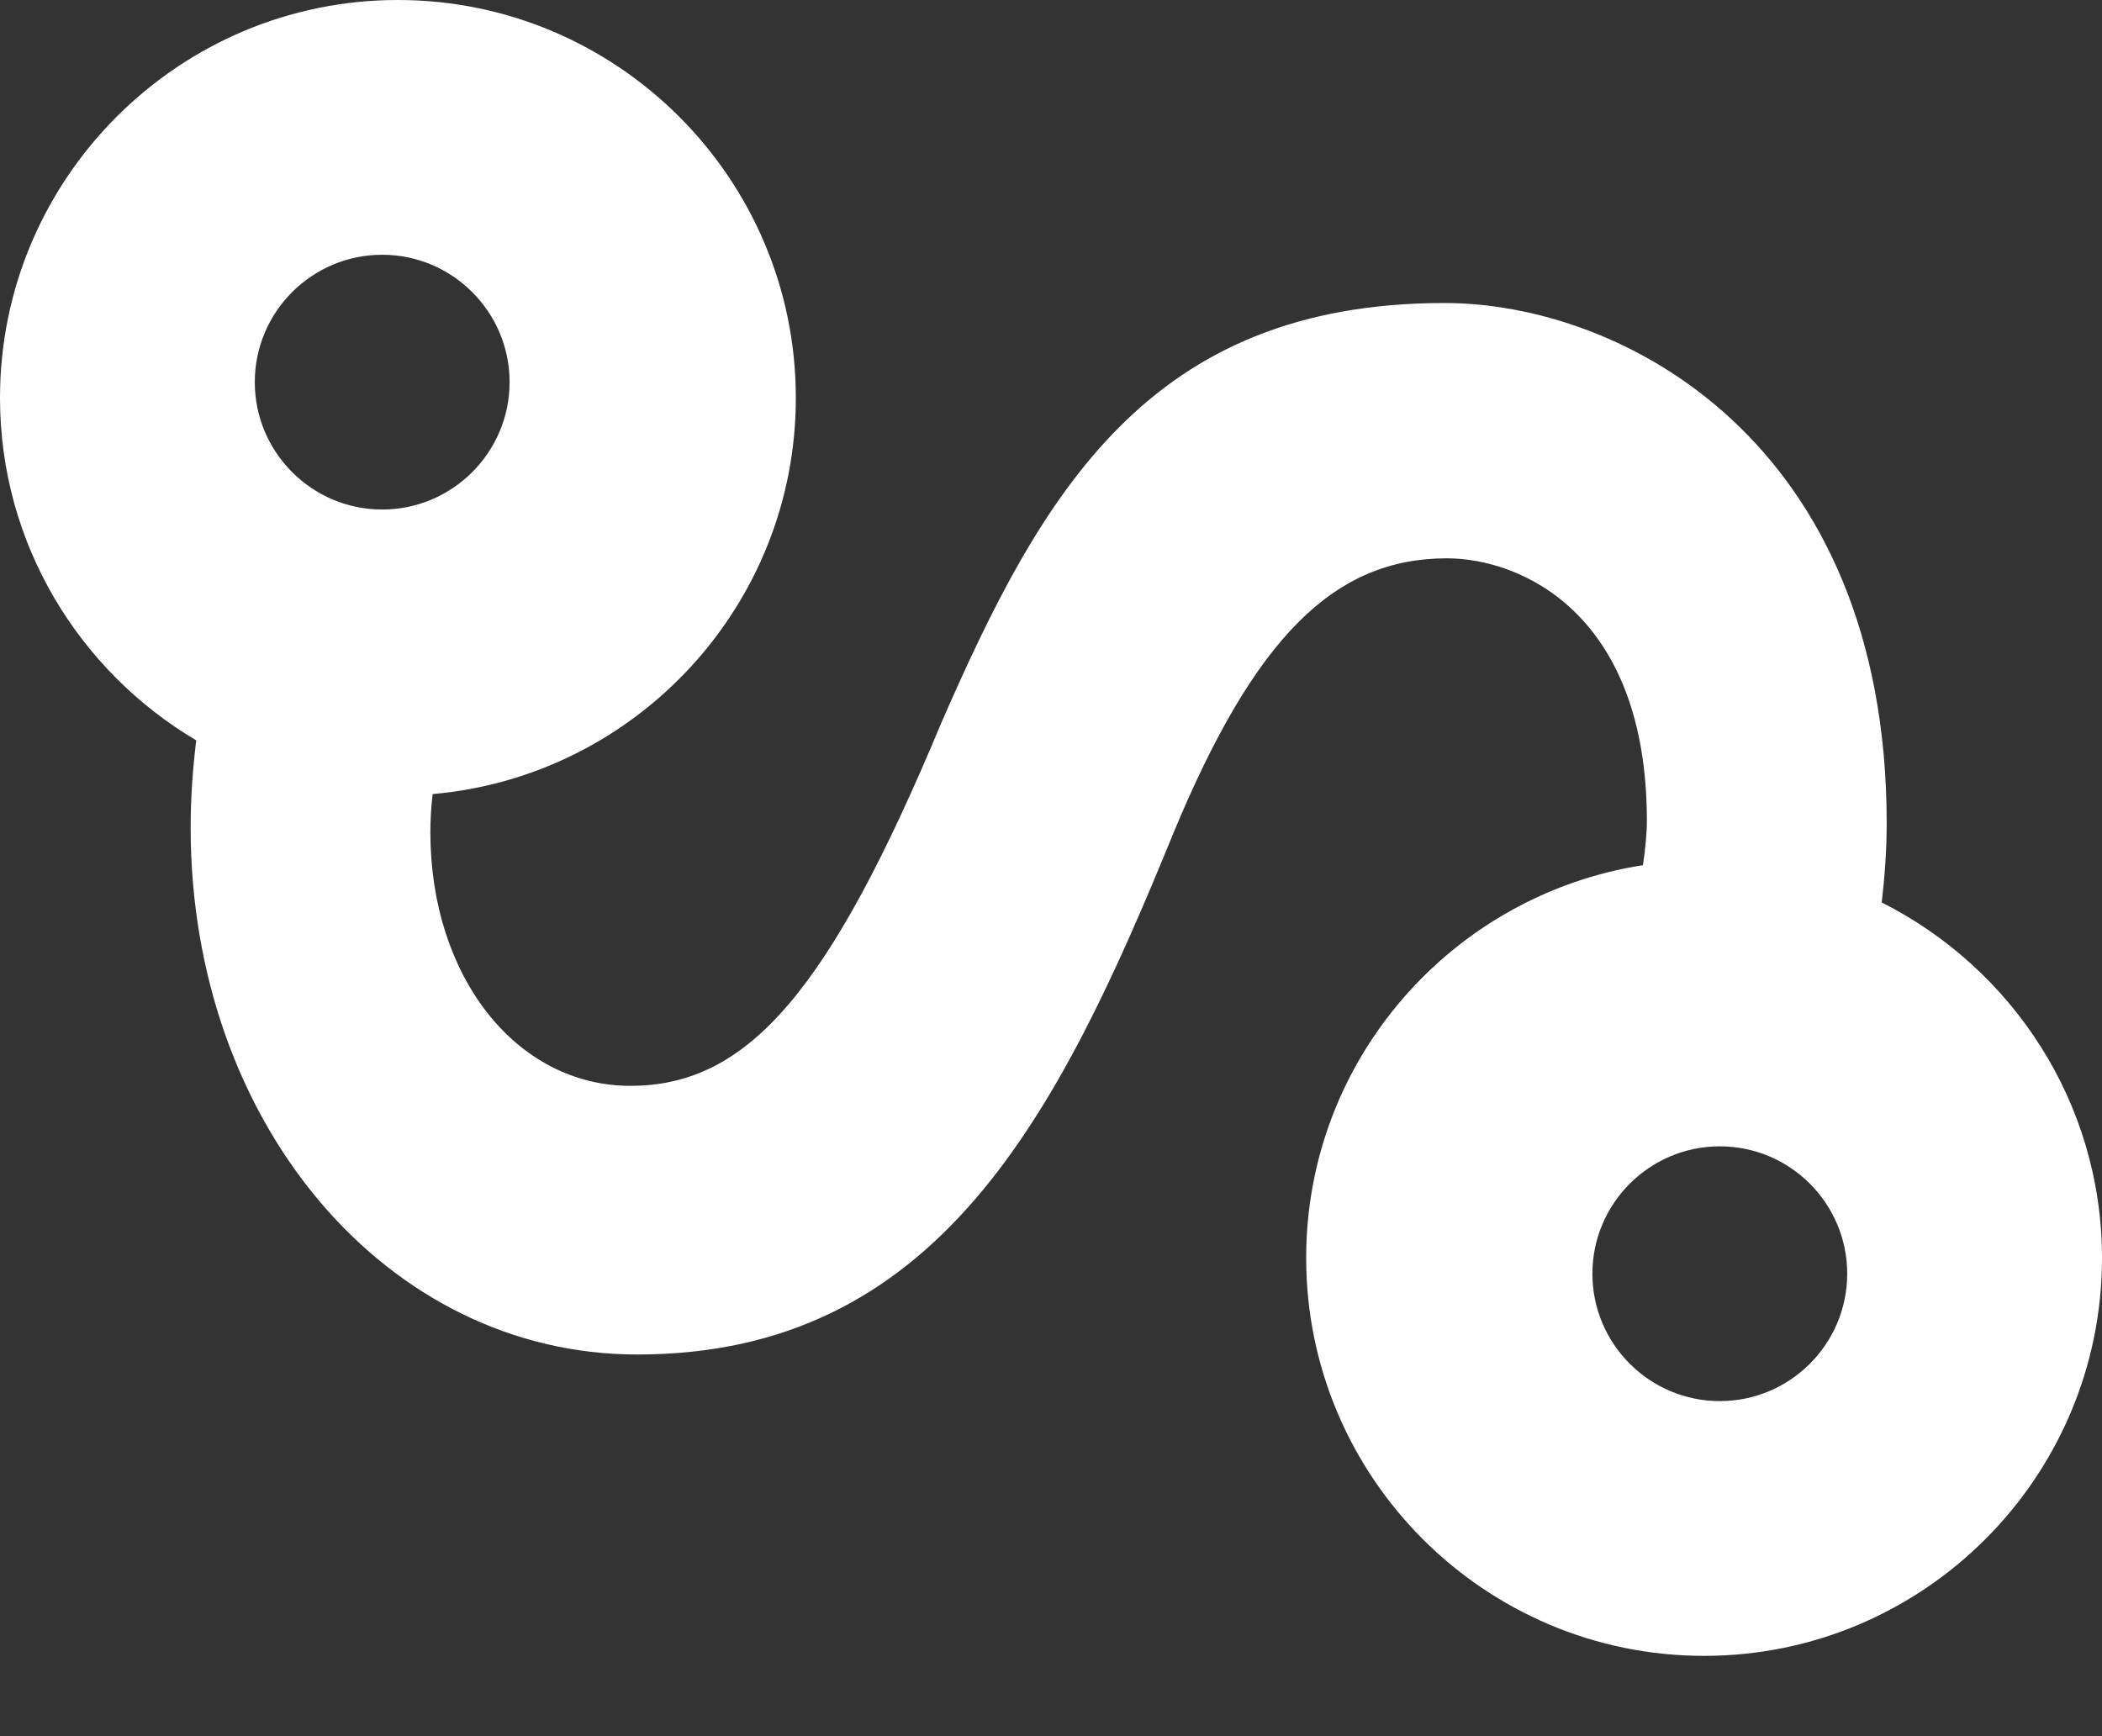
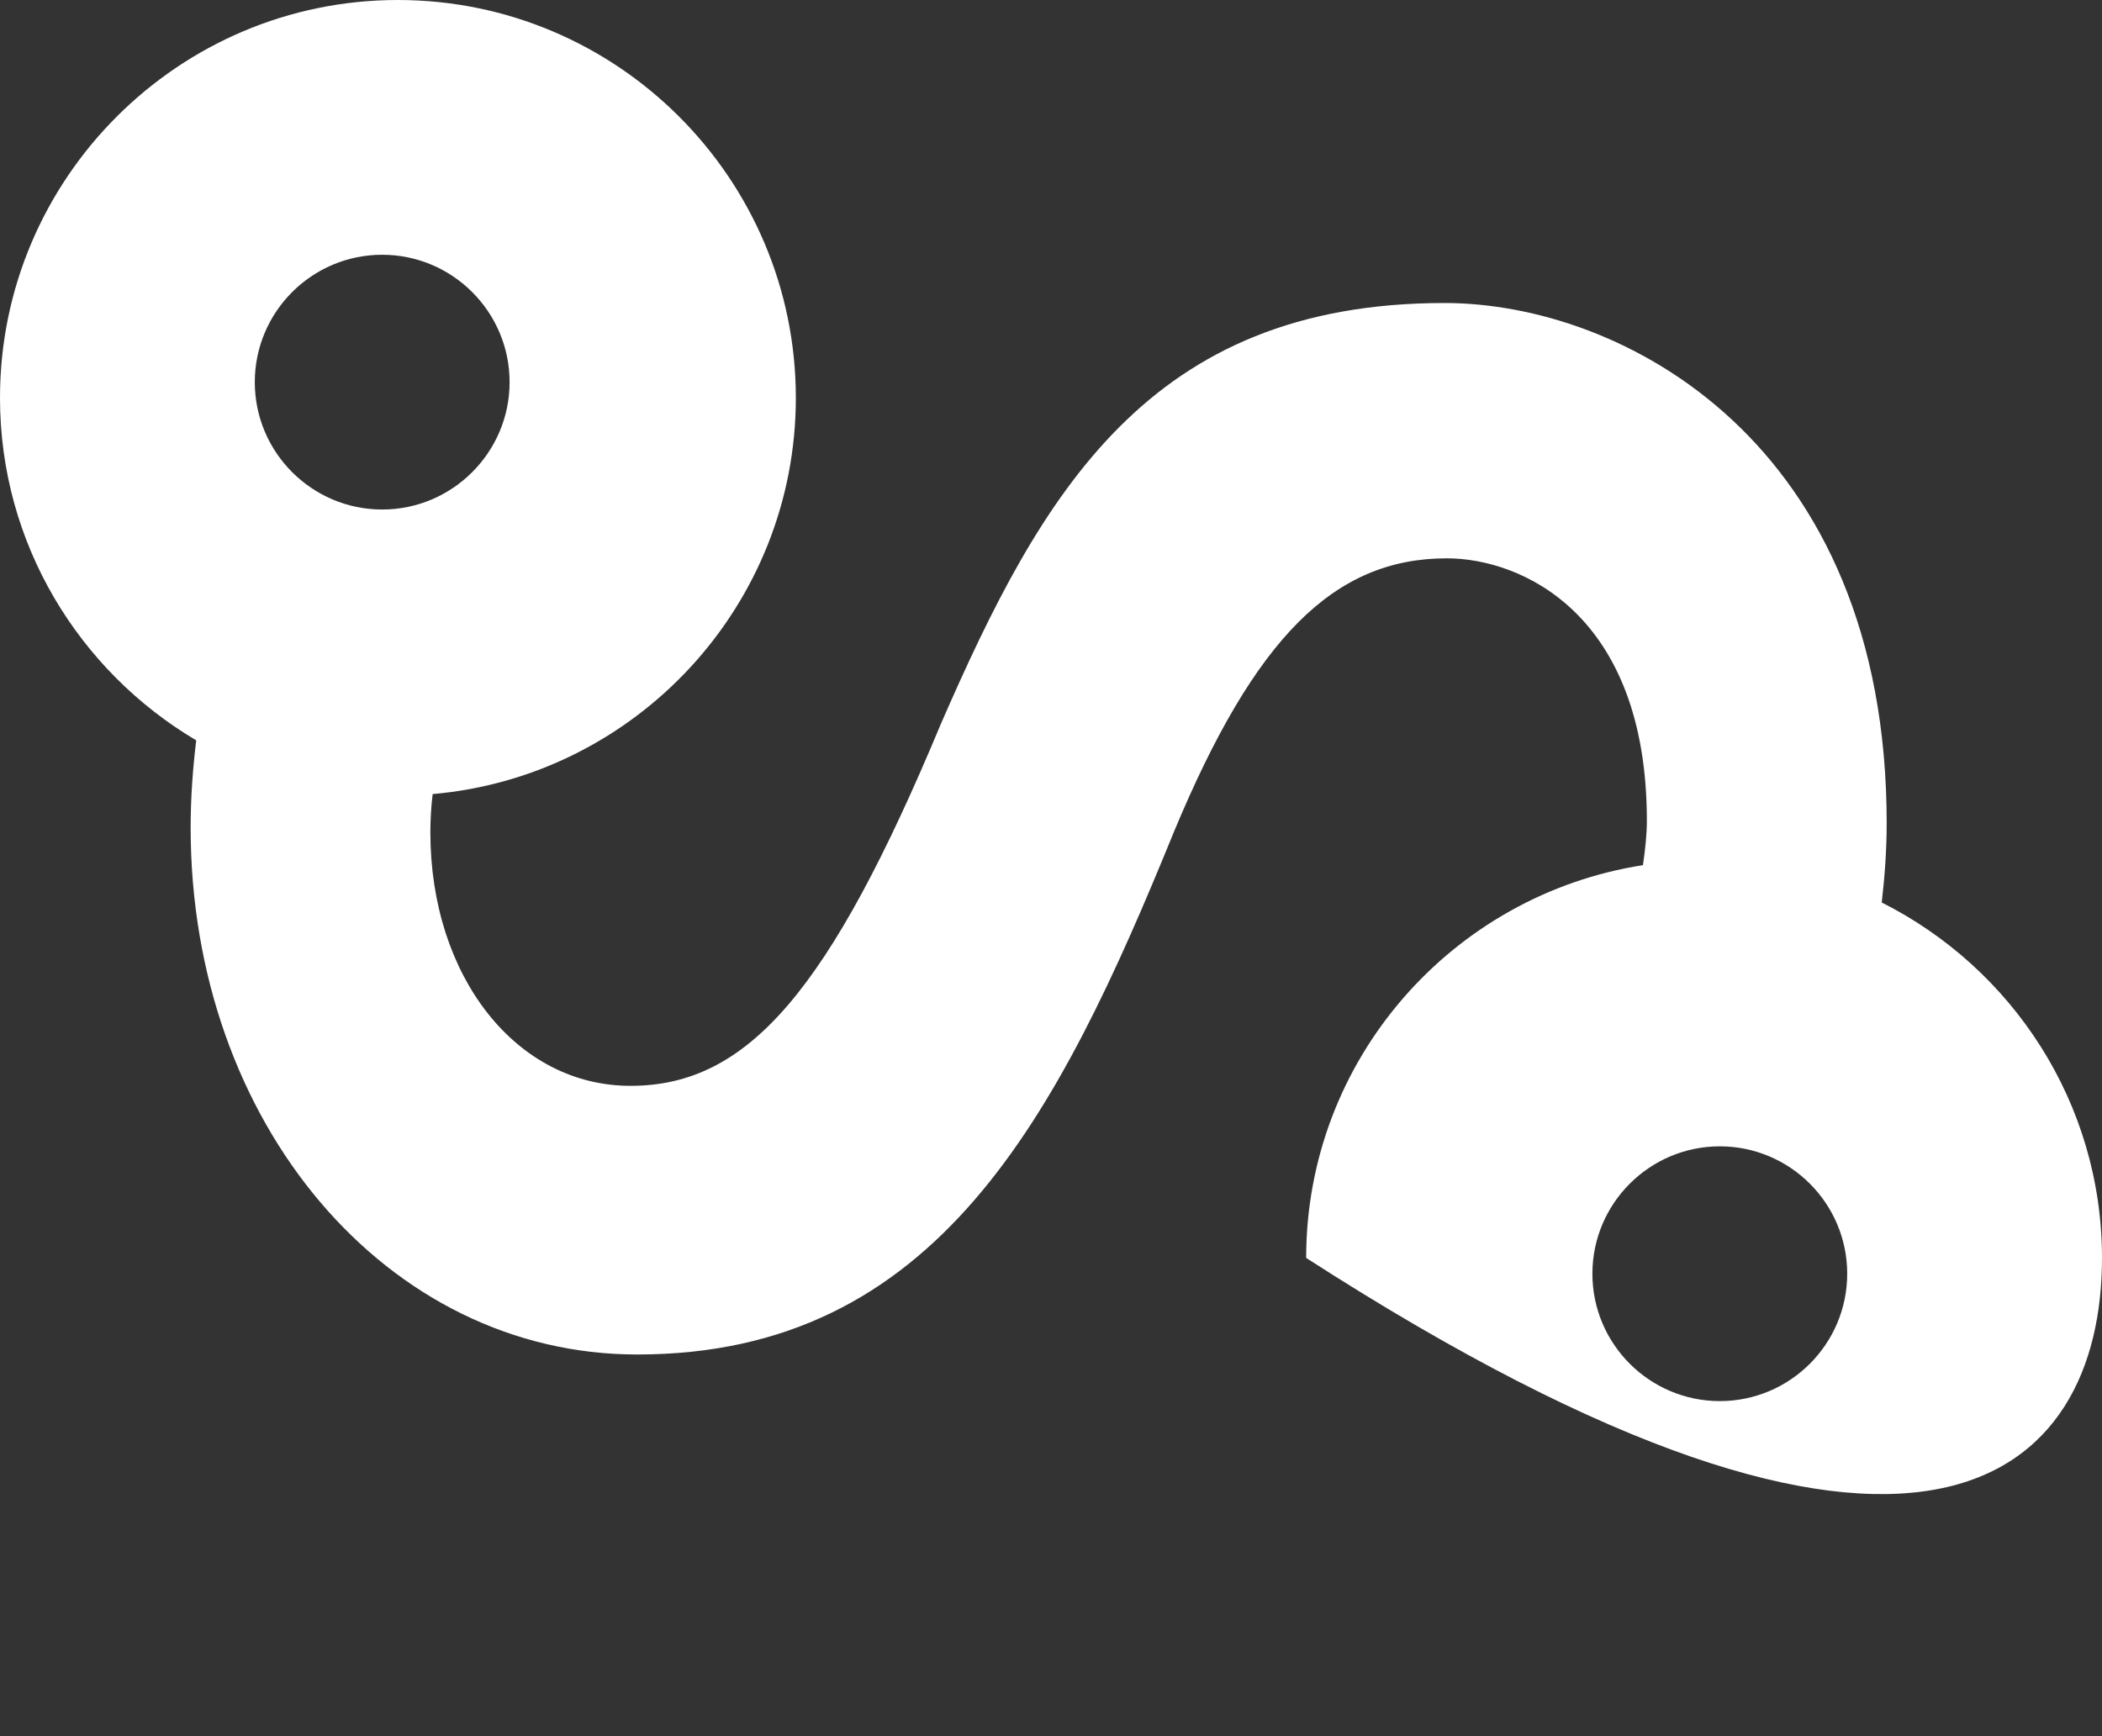
<svg xmlns="http://www.w3.org/2000/svg" width="23px" height="19px" viewBox="0 0 23 19" version="1.1">
  <rect x="0" y="0" width="23" height="19" fill="#333333" stroke="none" />
  <g id="!!!MOBILE" stroke="none" stroke-width="1" fill="none" fill-rule="evenodd">
    <g id="1MOBILE.HP-Copy" transform="translate(-30, -494)" fill="#FFFFFF" fill-rule="nonzero">
-       <path d="M50.59,503.876 C50.622,503.597 50.644,503.308 50.644,503.008 C50.644,498.832 47.751,497.316 45.806,497.316 C42.569,497.316 41.397,499.396 40.298,501.915 C39.076,504.845 38.186,505.883 36.899,505.883 C35.65,505.883 34.709,504.689 34.709,503.106 C34.709,502.966 34.718,502.827 34.734,502.69 C36.958,502.496 38.708,500.627 38.708,498.354 C38.708,495.953 36.755,494 34.353,494 C31.953,494 30,495.954 30,498.354 C30,499.949 30.865,501.343 32.147,502.102 C32.11,502.409 32.086,502.726 32.086,503.057 C32.086,506.29 34.232,508.823 36.972,508.823 C40.249,508.823 41.572,506.229 42.846,503.101 C43.731,500.976 44.596,500.11 45.831,500.11 C46.644,500.11 48.02,500.715 48.02,502.983 C48.02,503.119 48.004,503.286 47.977,503.468 C45.894,503.792 44.292,505.593 44.292,507.766 C44.292,510.168 46.245,512.121 48.646,512.121 C51.047,512.121 53,510.168 53,507.766 C52.999,506.065 52.015,504.593 50.589,503.876 L50.59,503.876 Z M34.182,496.788 C34.95,496.788 35.576,497.413 35.576,498.182 C35.576,498.95 34.95,499.576 34.182,499.576 C33.413,499.576 32.788,498.95 32.788,498.182 C32.788,497.413 33.413,496.788 34.182,496.788 Z M48.818,509.333 C48.05,509.333 47.424,508.708 47.424,507.939 C47.424,507.17 48.05,506.545 48.818,506.545 C49.587,506.545 50.212,507.17 50.212,507.939 C50.212,508.708 49.587,509.333 48.818,509.333 Z" id="Shape" />
+       <path d="M50.59,503.876 C50.622,503.597 50.644,503.308 50.644,503.008 C50.644,498.832 47.751,497.316 45.806,497.316 C42.569,497.316 41.397,499.396 40.298,501.915 C39.076,504.845 38.186,505.883 36.899,505.883 C35.65,505.883 34.709,504.689 34.709,503.106 C34.709,502.966 34.718,502.827 34.734,502.69 C36.958,502.496 38.708,500.627 38.708,498.354 C38.708,495.953 36.755,494 34.353,494 C31.953,494 30,495.954 30,498.354 C30,499.949 30.865,501.343 32.147,502.102 C32.11,502.409 32.086,502.726 32.086,503.057 C32.086,506.29 34.232,508.823 36.972,508.823 C40.249,508.823 41.572,506.229 42.846,503.101 C43.731,500.976 44.596,500.11 45.831,500.11 C46.644,500.11 48.02,500.715 48.02,502.983 C48.02,503.119 48.004,503.286 47.977,503.468 C45.894,503.792 44.292,505.593 44.292,507.766 C51.047,512.121 53,510.168 53,507.766 C52.999,506.065 52.015,504.593 50.589,503.876 L50.59,503.876 Z M34.182,496.788 C34.95,496.788 35.576,497.413 35.576,498.182 C35.576,498.95 34.95,499.576 34.182,499.576 C33.413,499.576 32.788,498.95 32.788,498.182 C32.788,497.413 33.413,496.788 34.182,496.788 Z M48.818,509.333 C48.05,509.333 47.424,508.708 47.424,507.939 C47.424,507.17 48.05,506.545 48.818,506.545 C49.587,506.545 50.212,507.17 50.212,507.939 C50.212,508.708 49.587,509.333 48.818,509.333 Z" id="Shape" />
    </g>
  </g>
</svg>